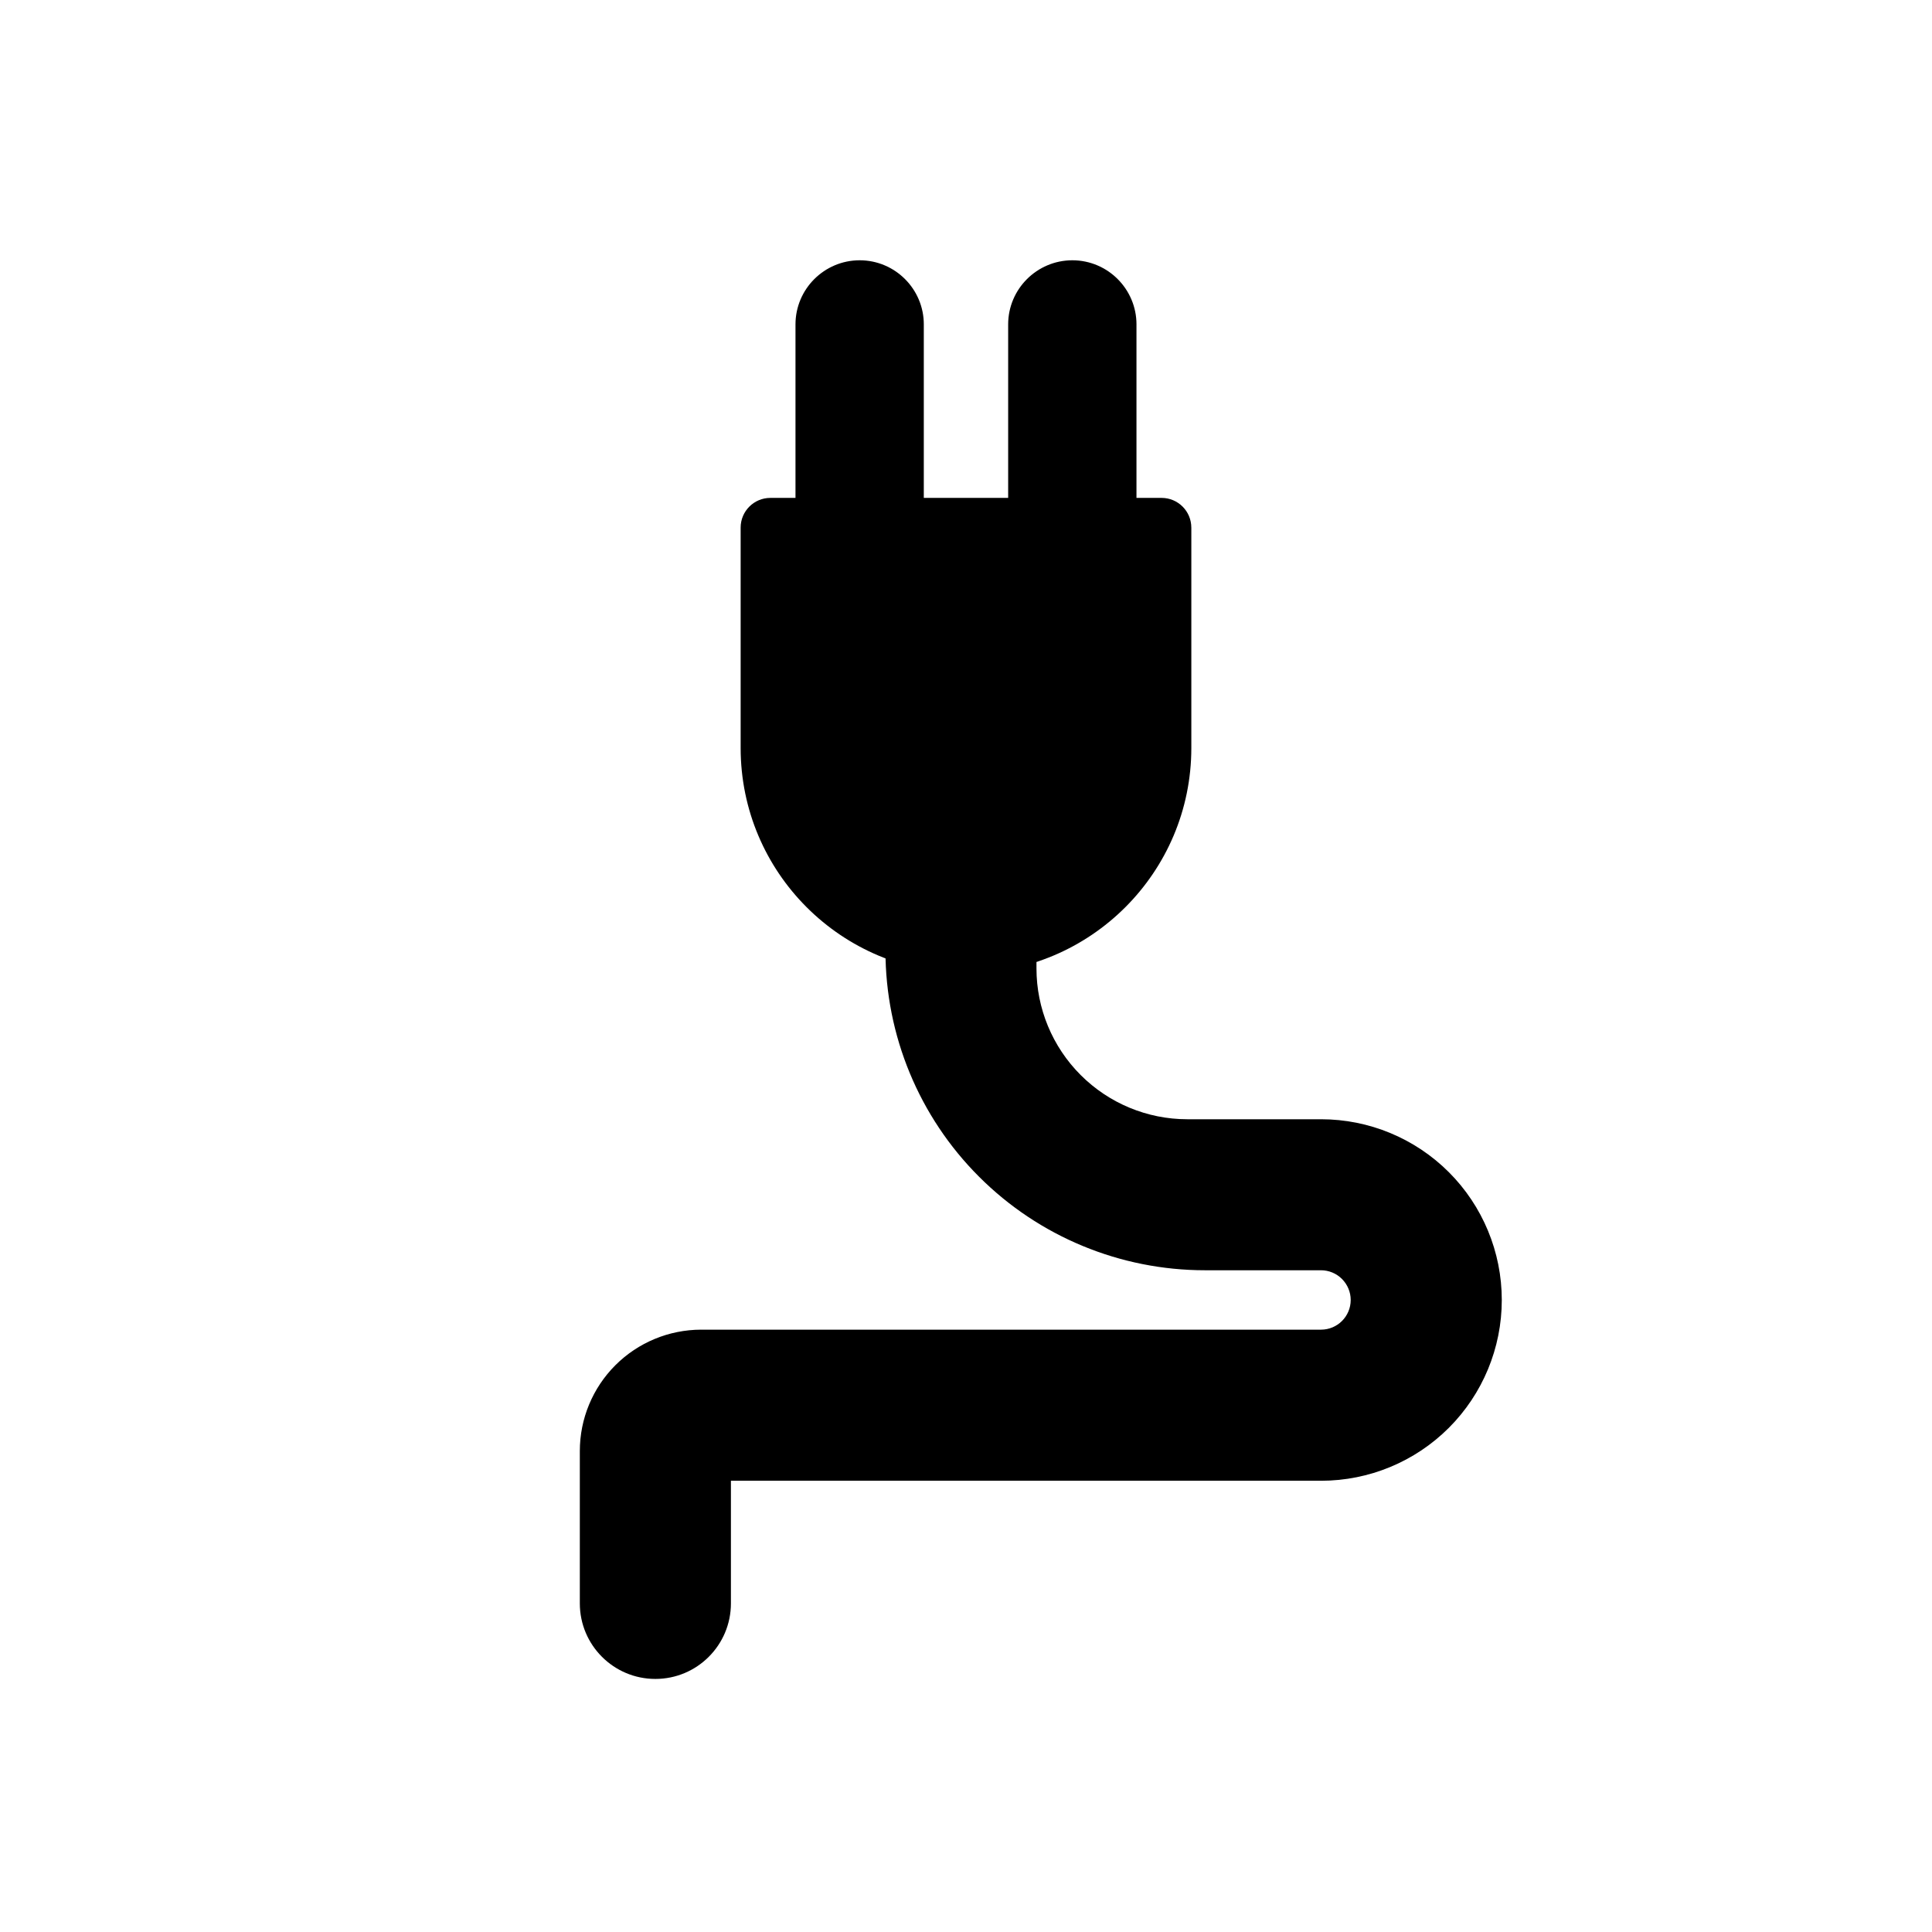
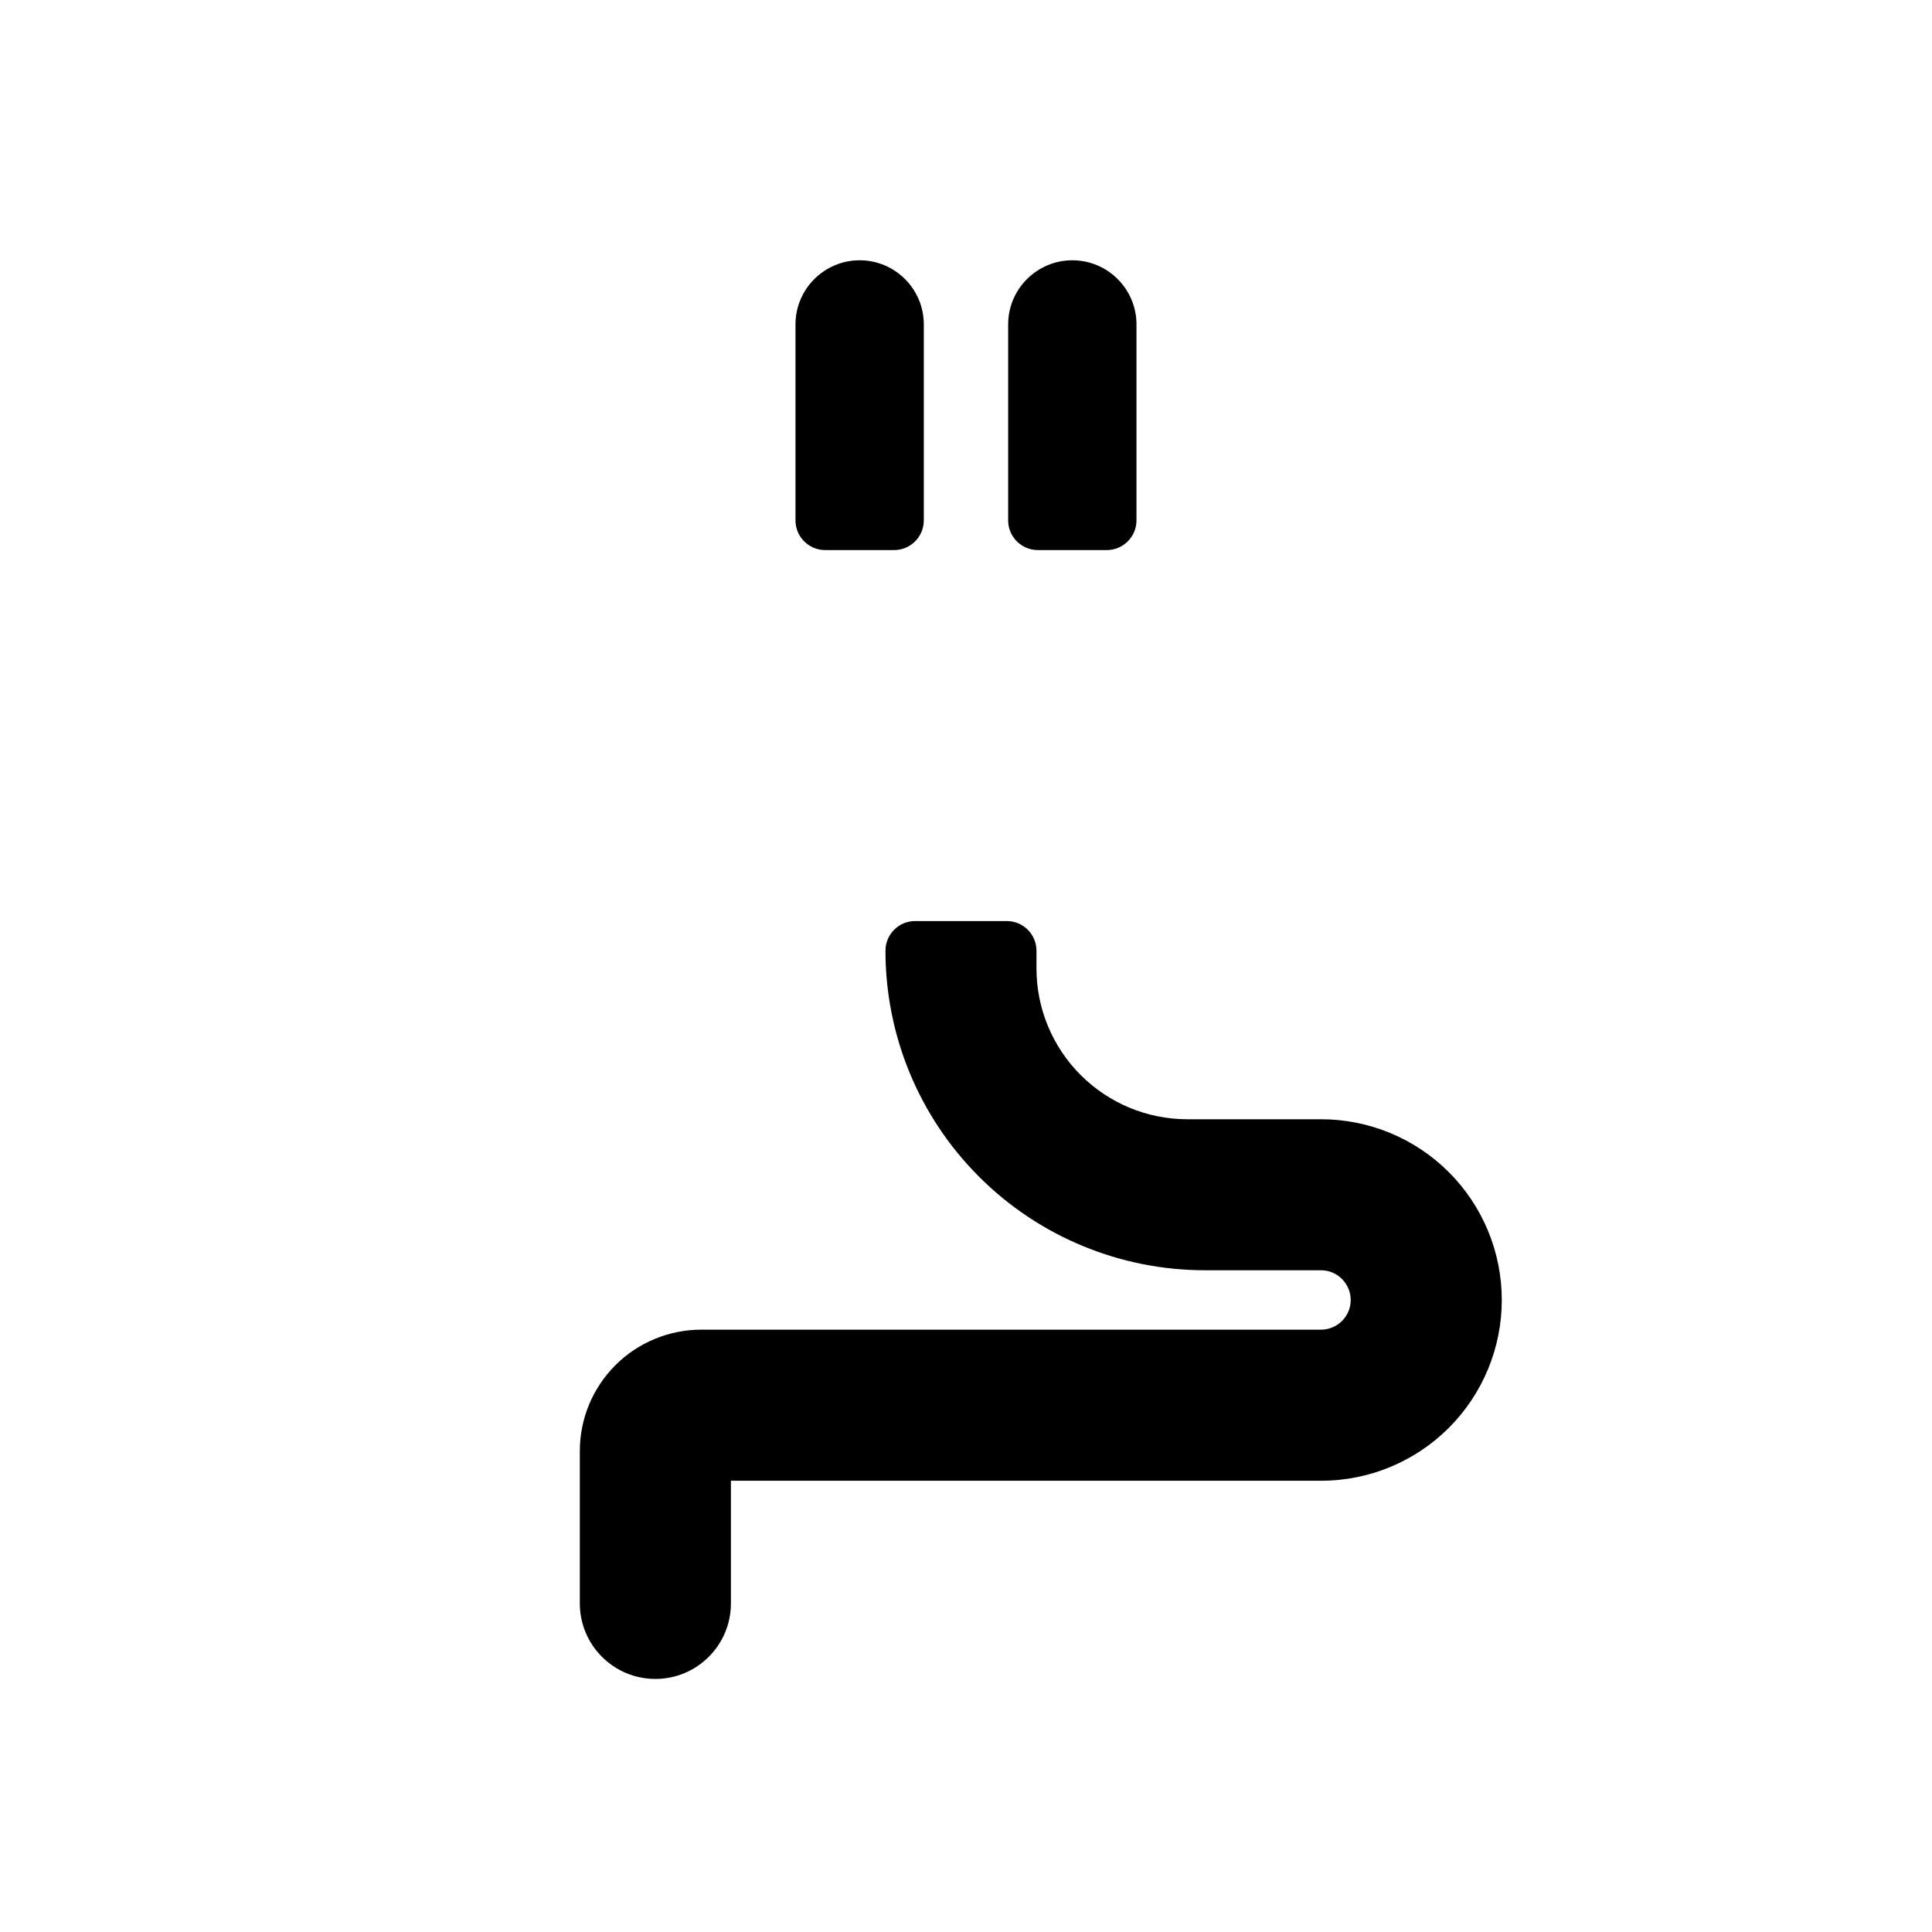
<svg xmlns="http://www.w3.org/2000/svg" fill="#000000" width="800px" height="800px" version="1.1" viewBox="144 144 512 512">
  <g fill-rule="evenodd">
-     <path d="m459.71 283.82c0-4.344-3.527-7.871-7.871-7.871h-103.69c-4.344 0-7.871 3.527-7.871 7.871v58.395c0 32.969 26.734 59.688 59.703 59.688h0.031c32.969 0 59.703-26.719 59.703-59.688v-58.395z" />
    <path d="m388.82 229.98c0-9.383-7.621-17.004-17.004-17.004-9.383 0.016-17.004 7.621-17.004 17.004v51.926c0 4.344 3.527 7.871 7.871 7.871h18.262c4.344 0 7.871-3.527 7.871-7.871v-51.926z" />
    <path d="m445.18 229.98c0-9.383-7.621-17.004-17.004-17.004-9.383 0.016-17.004 7.621-17.004 17.004v51.926c0 4.344 3.527 7.871 7.871 7.871h18.262c4.344 0 7.871-3.527 7.871-7.871v-51.926z" />
    <path d="m337.7 536.41v32.512c0 11.035-8.957 20.012-20.012 20.012h-0.016c-11.051 0-20.012-8.973-20.012-20.012v-40.383c0-8.535 3.387-16.703 9.414-22.734 6.031-6.031 14.199-9.414 22.734-9.43h164.27c4.344 0 7.871-3.512 7.871-7.871h7.871-7.871c0-2.078-0.836-4.078-2.312-5.559-1.465-1.48-3.481-2.312-5.559-2.312h-30.75c-22.465 0-44.004-8.91-59.875-24.797-15.887-15.871-24.797-37.406-24.797-59.875 0-4.344 3.512-7.871 7.871-7.871h24.277c4.359 0 7.871 3.527 7.871 7.871v4.691c0 10.598 4.219 20.75 11.715 28.246 7.496 7.496 17.648 11.715 28.246 11.715h35.457c12.691 0 24.875 5.039 33.867 14.027 8.973 8.973 14.027 21.16 14.027 33.867v0.016c0 12.707-5.055 24.891-14.027 33.867-8.988 8.988-21.176 14.027-33.867 14.027h-156.4z" />
  </g>
</svg>